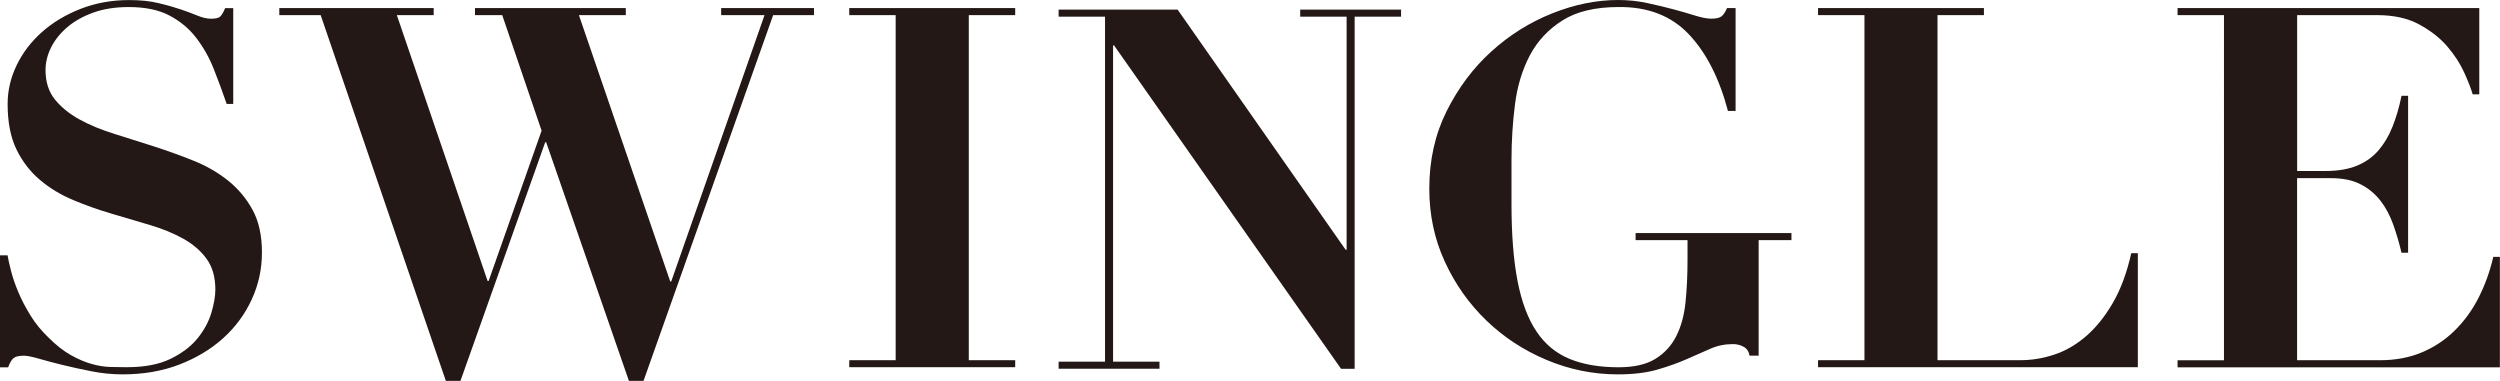
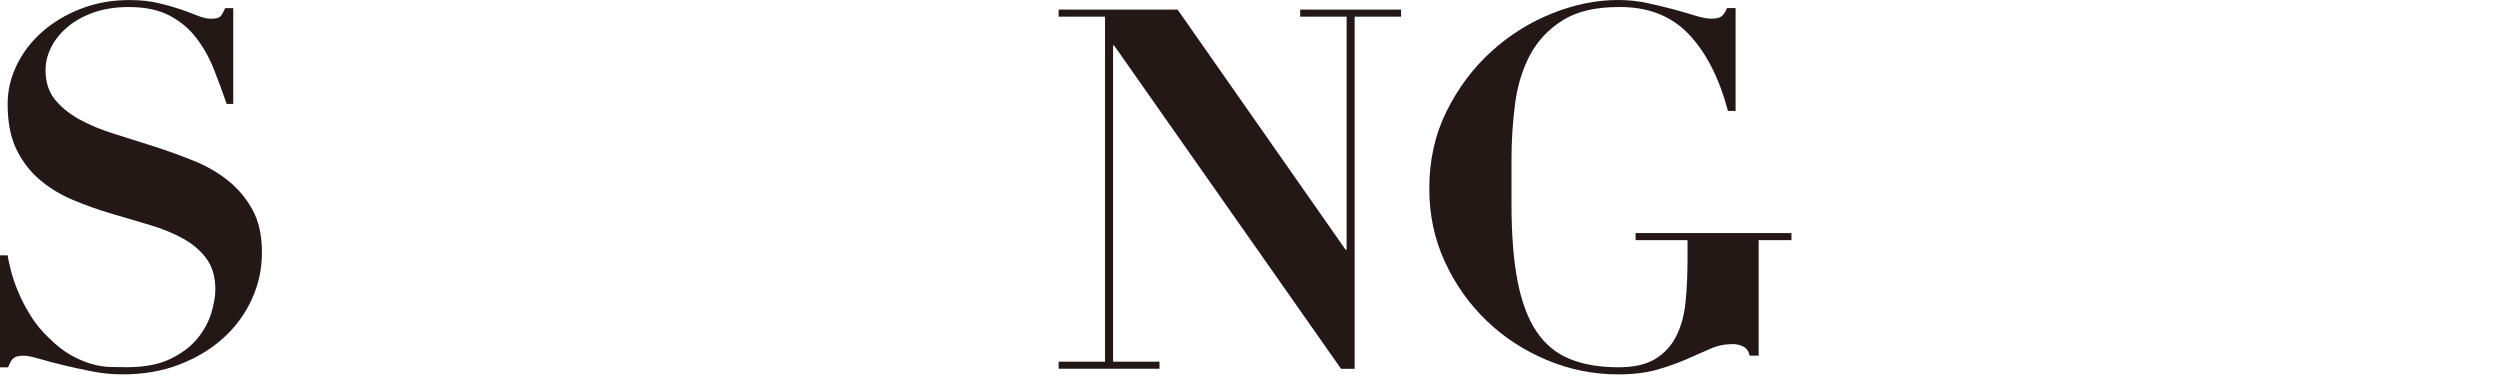
<svg xmlns="http://www.w3.org/2000/svg" id="_レイヤー_2" data-name="レイヤー 2" viewBox="0 0 426.05 64.91">
  <defs>
    <style>
      .cls-1 {
        fill: #231815;
      }
    </style>
  </defs>
  <g id="_レイヤー_1-2" data-name="レイヤー 1">
    <g>
      <path class="cls-1" d="M1.29,43.5c.11.69.31,1.59.6,2.71.29,1.12.7,2.32,1.25,3.61.54,1.29,1.23,2.61,2.06,3.95.83,1.35,1.85,2.59,3.05,3.74,1.32,1.32,2.59,2.32,3.83,3.01,1.23.69,2.41,1.19,3.52,1.5,1.12.32,2.18.49,3.18.52,1,.03,1.93.04,2.79.04,3.04,0,5.53-.47,7.48-1.42,1.95-.95,3.48-2.11,4.6-3.48,1.12-1.38,1.9-2.82,2.36-4.34.46-1.52.69-2.85.69-4,0-2.12-.5-3.87-1.5-5.24-1-1.38-2.34-2.52-4-3.44-1.66-.92-3.55-1.69-5.67-2.32-2.12-.63-4.3-1.27-6.53-1.93-2.23-.66-4.41-1.43-6.53-2.32-2.12-.89-4.01-2.03-5.67-3.44-1.66-1.4-3-3.14-4-5.2-1-2.06-1.5-4.64-1.5-7.74,0-2.29.52-4.5,1.55-6.62,1.03-2.12,2.46-4,4.3-5.63,1.83-1.63,4.03-2.95,6.58-3.95,2.55-1,5.31-1.5,8.3-1.5,1.89,0,3.55.17,4.99.52,1.43.34,2.69.7,3.78,1.07,1.09.37,2.05.73,2.88,1.07.83.34,1.59.52,2.28.52.8,0,1.33-.13,1.59-.39.26-.26.53-.73.82-1.42h1.38v16.33h-1.12c-.69-2.01-1.42-3.98-2.19-5.93-.77-1.95-1.76-3.71-2.97-5.29-1.2-1.58-2.72-2.85-4.56-3.83-1.83-.97-4.16-1.46-6.96-1.46-2.29,0-4.31.32-6.06.95-1.75.63-3.22,1.46-4.43,2.49-1.2,1.03-2.12,2.18-2.75,3.44-.63,1.26-.95,2.55-.95,3.87,0,2.01.53,3.67,1.59,4.99,1.06,1.32,2.45,2.45,4.17,3.4,1.72.95,3.68,1.76,5.89,2.45,2.21.69,4.47,1.41,6.79,2.15,2.32.75,4.58,1.56,6.79,2.45,2.21.89,4.17,2.02,5.89,3.4,1.72,1.38,3.11,3.04,4.17,4.99,1.06,1.95,1.59,4.36,1.59,7.22s-.57,5.47-1.72,7.99c-1.15,2.52-2.77,4.73-4.86,6.62-2.09,1.89-4.59,3.4-7.48,4.51-2.89,1.12-6.12,1.68-9.67,1.68-1.78,0-3.54-.17-5.29-.52-1.75-.34-3.38-.7-4.9-1.07-1.52-.37-2.87-.73-4.04-1.07-1.18-.34-2.05-.52-2.62-.52-.8,0-1.38.13-1.72.39-.34.26-.66.79-.95,1.59H0v-19.09h1.29Z" />
-       <path class="cls-1" d="M73.91,1.38v1.2h-6.28l15.47,45.31h.17l9.03-25.62-6.71-19.69h-4.64v-1.2h25.7v1.2h-7.99l15.56,45.39h.17l15.9-45.39h-7.39v-1.2h15.82v1.2h-6.96l-22.09,62.33h-2.49l-14.1-40.66h-.17l-14.44,40.66h-2.49L54.65,2.58h-7.05v-1.2h26.31Z" />
-       <path class="cls-1" d="M173.01,1.38v1.2h-7.91v58.8h7.91v1.2h-28.28v-1.2h7.91V2.58h-7.91v-1.2h28.28Z" />
      <path class="cls-1" d="M200.69,1.64l28.63,40.92h.17V2.84h-7.91v-1.2h17.19v1.2h-7.91v60.01h-2.32L189.86,7.74h-.17v53.9h7.91v1.2h-17.19v-1.2h7.91V2.84h-7.91v-1.2h20.29Z" />
      <path class="cls-1" d="M294.48,18.91c-1.49-5.62-3.73-9.99-6.71-13.11-2.98-3.12-6.96-4.66-11.95-4.6-3.95,0-7.14.76-9.54,2.28-2.41,1.52-4.26,3.5-5.55,5.93-1.29,2.44-2.14,5.22-2.54,8.34-.4,3.12-.6,6.29-.6,9.5v7.48c0,5.22.34,9.6,1.03,13.15.69,3.55,1.76,6.42,3.22,8.6,1.46,2.18,3.35,3.74,5.67,4.69,2.32.95,5.09,1.42,8.3,1.42,2.64,0,4.73-.47,6.28-1.42,1.55-.95,2.74-2.24,3.57-3.87.83-1.63,1.36-3.57,1.59-5.8.23-2.24.34-4.67.34-7.31v-3.27h-8.85v-1.2h26.56v1.2h-5.59v19.69h-1.55c-.12-.69-.44-1.19-.99-1.5-.55-.31-1.16-.47-1.85-.47-1.38,0-2.68.27-3.91.82-1.23.55-2.57,1.13-4,1.76-1.43.63-3.08,1.22-4.94,1.76-1.86.54-4.11.82-6.75.82-4.18,0-8.23-.82-12.12-2.45-3.9-1.63-7.32-3.87-10.27-6.71-2.95-2.84-5.32-6.17-7.09-10.02-1.78-3.84-2.66-8-2.66-12.47,0-4.87.99-9.28,2.97-13.24,1.98-3.95,4.51-7.34,7.61-10.14,3.09-2.81,6.55-4.97,10.36-6.49,3.81-1.52,7.55-2.28,11.22-2.28,1.72,0,3.38.17,4.99.52,1.6.34,3.09.7,4.47,1.07,1.38.37,2.61.73,3.7,1.07,1.09.34,2.01.52,2.75.52.8,0,1.38-.13,1.72-.39.34-.26.66-.73.95-1.42h1.46v17.54h-1.29Z" />
-       <path class="cls-1" d="M338.1,1.38v1.2h-7.91v58.8h14.18c1.89,0,3.8-.31,5.72-.95,1.92-.63,3.72-1.68,5.42-3.14,1.69-1.46,3.21-3.35,4.56-5.67,1.35-2.32,2.39-5.14,3.14-8.47h1.12v19.43h-54.5v-1.2h7.91V2.58h-7.91v-1.2h28.28Z" />
-       <path class="cls-1" d="M422.52,1.38v14.7h-1.12c-.29-.97-.77-2.22-1.46-3.74-.69-1.52-1.65-2.99-2.88-4.43-1.23-1.43-2.82-2.68-4.77-3.74-1.95-1.06-4.33-1.59-7.14-1.59h-13.67v26.56h4.81c2.12,0,3.91-.3,5.37-.9,1.46-.6,2.68-1.46,3.65-2.58.97-1.12,1.78-2.46,2.41-4.04.63-1.58,1.15-3.34,1.55-5.29h1.12v26.74h-1.12c-.4-1.66-.87-3.27-1.42-4.81-.55-1.55-1.28-2.91-2.19-4.08-.92-1.17-2.05-2.11-3.4-2.79-1.35-.69-3.02-1.03-5.03-1.03h-5.76v31.03h14.1c2.64,0,5.01-.44,7.14-1.33,2.12-.89,4-2.13,5.63-3.74,1.63-1.6,2.99-3.48,4.08-5.63,1.09-2.15,1.92-4.46,2.49-6.92h1.12v18.83h-54.93v-1.2h7.91V2.58h-7.91v-1.2h51.41Z" />
    </g>
  </g>
</svg>